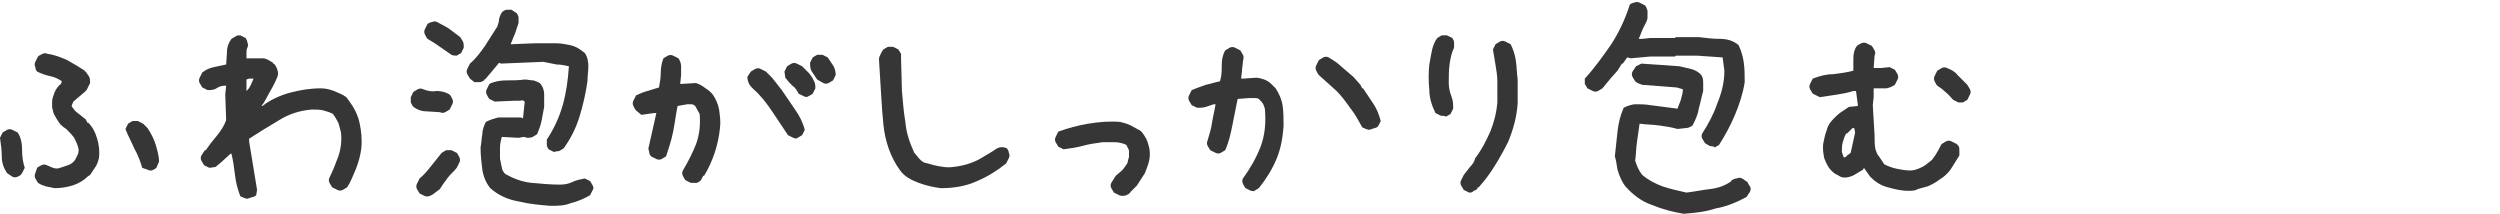
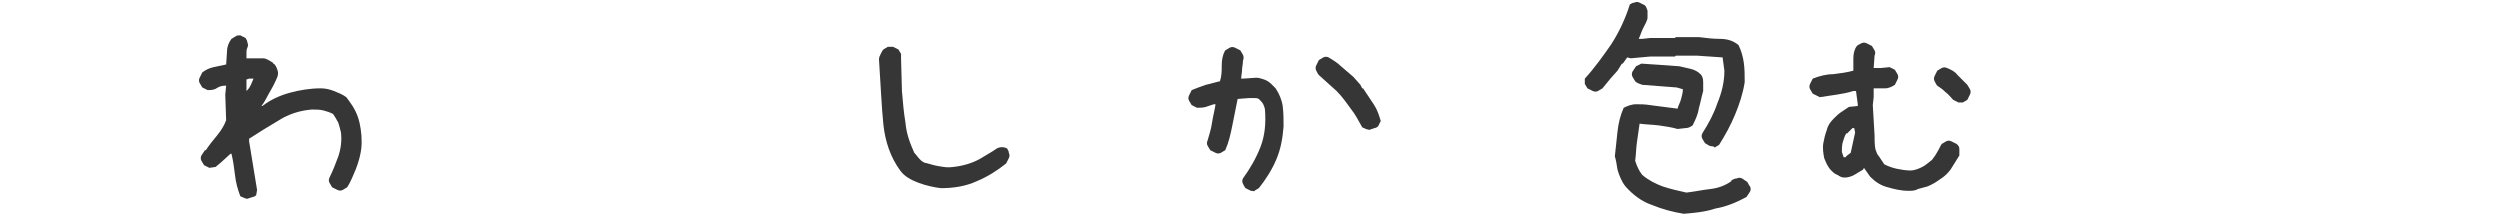
<svg xmlns="http://www.w3.org/2000/svg" version="1.1" id="レイヤー_1" x="0px" y="0px" viewBox="0 0 283 24.2" style="enable-background:new 0 0 283 24.2;" xml:space="preserve">
  <style type="text/css">
	.st0{fill:#363636;}
</style>
  <g id="レイヤー_2_1_">
    <g id="レイヤー_1-2">
-       <path class="st0" d="M1.4,20l-0.6-0.4c-0.4-0.6-0.6-1.2-0.6-1.9c0-0.7-0.1-1.4-0.2-2.1l0.3-0.6c0.2-0.1,0.3-0.2,0.5-0.3    c0.2-0.1,0.4-0.1,0.6,0l0.6,0.3c0.4,0.6,0.5,1.3,0.5,2c0,0.7,0.1,1.4,0.3,2l-0.3,0.6C2.3,19.9,2.2,19.9,2,20    C1.8,20.1,1.6,20.1,1.4,20z M6.2,21.3l-1-0.2c-0.3-0.1-0.6-0.2-0.9-0.4c-0.1-0.2-0.2-0.3-0.3-0.5c-0.1-0.2-0.1-0.4,0-0.6L4.2,19    c0.1-0.1,0.3-0.2,0.5-0.3c0.2-0.1,0.4-0.1,0.6,0c0.2,0.1,0.5,0.2,0.7,0.3c0.3,0.1,0.6,0.1,0.8,0c0.3-0.1,0.6-0.2,0.9-0.3    c0.3-0.1,0.6-0.3,0.8-0.6c0.1-0.2,0.2-0.4,0.3-0.6c0.1-0.2,0.1-0.4,0.1-0.6c-0.1-0.5-0.3-0.9-0.5-1.3c-0.3-0.4-0.6-0.7-0.9-1    c-0.3-0.2-0.6-0.4-0.8-0.7c-0.2-0.3-0.4-0.6-0.6-1c-0.1-0.2-0.1-0.5-0.2-0.7c0-0.2,0-0.5,0-0.7c0-0.4,0.2-0.8,0.3-1.1    C6.4,10,6.6,9.7,6.9,9.5L7,9.2C6.6,8.9,6.1,8.7,5.6,8.6c-0.5-0.1-1-0.3-1.4-0.5C4.1,8,4,7.8,4,7.6C3.9,7.4,3.9,7.2,4,7l0.3-0.6    c0.1-0.1,0.3-0.2,0.5-0.3c0.2-0.1,0.4-0.1,0.6,0c0.8,0.1,1.5,0.4,2.2,0.7C8.3,7.2,9,7.6,9.6,8v0.1h0.1c0.1,0.2,0.3,0.4,0.4,0.6    c0.1,0.2,0.1,0.5,0.1,0.7l-0.4,0.8l-0.2,0.2l-1.3,1.1L8.1,12c0.2,0.3,0.4,0.6,0.7,0.8c0.3,0.2,0.6,0.5,0.9,0.7l0.2,0.4H10    c0.5,0.5,0.8,1.1,1,1.8c0.2,0.7,0.3,1.4,0.2,2.2c-0.1,0.4-0.2,0.7-0.4,1c-0.2,0.3-0.4,0.6-0.6,0.9L9.9,20c-0.5,0.5-1.1,0.8-1.7,1    C7.5,21.2,6.9,21.3,6.2,21.3z M16.7,19.2L16.1,19c-0.2-0.7-0.5-1.5-0.9-2.2c-0.3-0.7-0.7-1.4-1-2.2l0.3-0.6    c0.2-0.1,0.3-0.2,0.5-0.3c0.2,0,0.4,0,0.6,0l0.6,0.3l0.5,0.5c0.4,0.6,0.7,1.2,0.9,1.8c0.2,0.7,0.4,1.3,0.4,2L17.7,19    c-0.1,0.1-0.3,0.2-0.5,0.3C17,19.3,16.8,19.3,16.7,19.2z" />
      <path class="st0" d="M28,22.5c-0.2,0-0.3-0.1-0.4-0.1c-0.1-0.1-0.3-0.1-0.4-0.2c-0.3-0.8-0.5-1.5-0.6-2.4    c-0.1-0.8-0.2-1.6-0.4-2.4h-0.1l-1.1,1l-0.6,0.5l-0.7,0.1l-0.6-0.3c-0.1-0.2-0.2-0.3-0.3-0.5c-0.1-0.2-0.1-0.4,0-0.6l0.4-0.6h0.1    c0.4-0.6,0.8-1.1,1.3-1.7c0.4-0.5,0.8-1.1,1-1.7l-0.1-2.9l0.1-1h-0.1c-0.4,0-0.7,0.1-1,0.3c-0.3,0.2-0.7,0.2-1,0.2l-0.6-0.3    c-0.1-0.2-0.2-0.3-0.3-0.5c-0.1-0.2-0.1-0.4,0-0.6l0.3-0.6c0.4-0.3,0.8-0.5,1.3-0.6c0.5-0.1,0.9-0.2,1.4-0.3l0.1-1.5    c0-0.5,0.2-1,0.5-1.4c0.2-0.1,0.3-0.2,0.5-0.3C26.8,4,27,4,27.2,4l0.6,0.3C27.9,4.5,28,4.6,28,4.8c0.1,0.2,0.1,0.4,0,0.6    c-0.1,0.2-0.1,0.4-0.1,0.6c0,0.2,0,0.4,0,0.6h0.2h1.7c0.2,0,0.4,0.1,0.6,0.2l0.5,0.3v0.1H31c0.2,0.2,0.3,0.4,0.4,0.7    c0.1,0.3,0.1,0.5,0,0.8c-0.2,0.5-0.5,1.1-0.8,1.6S30,11.5,29.6,12h0.1c0.9-0.7,2-1.2,3.1-1.5c1.1-0.3,2.3-0.5,3.5-0.5    c0.5,0,1,0.1,1.5,0.3c0.5,0.2,1,0.4,1.4,0.7l0.3,0.4c0.6,0.8,1,1.6,1.2,2.5c0.2,0.9,0.3,1.9,0.2,2.9c-0.1,0.8-0.3,1.5-0.6,2.3    c-0.3,0.7-0.6,1.5-1,2.1c-0.2,0.1-0.3,0.2-0.5,0.3c-0.2,0.1-0.4,0.1-0.6,0l-0.6-0.3c-0.1-0.2-0.2-0.3-0.3-0.5    c-0.1-0.2-0.1-0.4,0-0.6c0.4-0.8,0.7-1.6,1-2.4c0.3-0.9,0.4-1.8,0.3-2.7c-0.1-0.4-0.2-0.8-0.3-1.1c-0.2-0.4-0.4-0.7-0.6-1    c-0.4-0.2-0.7-0.3-1.1-0.4c-0.4-0.1-0.8-0.1-1.3-0.1c-1.3,0.1-2.6,0.5-3.7,1.2c-1.2,0.7-2.3,1.4-3.4,2.1V16l0.9,5.5L29,22.1    c-0.1,0.1-0.3,0.2-0.4,0.2L28,22.5z M28,10.2c0.2-0.2,0.3-0.4,0.4-0.6c0.1-0.2,0.2-0.5,0.3-0.7h-0.5l-0.3,0.1v1.3L28,10.2L28,10.2    z" />
-       <path class="st0" d="M49.8,12.7l-1.6-0.1c-0.5,0-1-0.2-1.4-0.5c-0.1-0.1-0.2-0.3-0.3-0.5c0-0.2,0-0.4,0-0.6l0.3-0.6    c0.2-0.1,0.3-0.2,0.5-0.3c0.2-0.1,0.4-0.1,0.6,0c0.5,0.2,1,0.3,1.5,0.2c0.5,0,1,0.1,1.5,0.4c0.1,0.1,0.2,0.3,0.3,0.5    c0.1,0.2,0.1,0.4,0,0.6l-0.3,0.6c-0.2,0.1-0.3,0.2-0.5,0.3C50.2,12.8,50,12.8,49.8,12.7z M48.1,22.2l-0.6-0.3    c-0.1-0.2-0.2-0.3-0.3-0.5c-0.1-0.2-0.1-0.4,0-0.6l0.3-0.6c0.5-0.4,0.9-0.9,1.3-1.4c0.4-0.5,0.8-1,1.2-1.5    c0.2-0.1,0.3-0.2,0.5-0.3c0.2,0,0.4,0,0.6,0l0.6,0.3c0.1,0.1,0.2,0.3,0.3,0.5c0.1,0.2,0.1,0.4,0,0.6l-0.3,0.6    c-0.3,0.4-0.7,0.7-1,1.1c-0.3,0.4-0.6,0.8-0.9,1.3L49,22C48.7,22.2,48.4,22.3,48.1,22.2z M51.1,6.2l-1.3-0.9    c-0.4-0.3-0.9-0.6-1.4-0.9c-0.1-0.1-0.2-0.3-0.3-0.5c-0.1-0.2-0.1-0.4,0-0.6l0.3-0.6c0.2-0.1,0.3-0.2,0.5-0.2    c0.2-0.1,0.4-0.1,0.6,0C50,2.8,50.5,3,50.9,3.3c0.4,0.3,0.8,0.6,1.2,0.9c0.1,0.2,0.2,0.3,0.3,0.5c0.1,0.2,0.1,0.4,0.1,0.7L52.2,6    c-0.2,0.1-0.3,0.2-0.5,0.3C51.5,6.3,51.3,6.3,51.1,6.2L51.1,6.2z M62.7,17.2l-0.6-0.3c-0.1-0.2-0.2-0.3-0.2-0.5c0-0.2,0-0.4,0-0.6    c0.8-1.2,1.4-2.5,1.8-3.9c0.4-1.4,0.6-2.9,0.7-4.4c-0.5-0.1-0.9-0.2-1.4-0.2L61.5,7l-4.8,0.2l-0.2-0.1l-1,1.2l-0.6,0.7h-0.1v0.1    c-0.2,0.1-0.3,0.2-0.5,0.2c-0.2,0-0.4,0-0.6,0l-0.5-0.4c-0.1-0.2-0.2-0.3-0.3-0.5c-0.1-0.2-0.1-0.4,0-0.6l0.3-0.6    c0.7-0.6,1.2-1.3,1.7-2L56.3,3c0.1-0.3,0.2-0.6,0.2-0.9c0.1-0.3,0.2-0.6,0.4-0.8c0.2-0.1,0.3-0.2,0.5-0.2c0.2,0,0.4,0,0.5,0    l0.6,0.4c0.1,0.2,0.2,0.3,0.2,0.5c0,0.2,0,0.4,0,0.6l-0.4,1.2c-0.2,0.4-0.3,0.8-0.5,1.2h0.2l2.5-0.1c0.8,0,1.7,0,2.5,0    c0.5,0,1,0.1,1.5,0.2c0.5,0.1,0.9,0.3,1.3,0.6L66.2,6c0.3,0.4,0.4,1,0.4,1.5c0,0.6-0.1,1.1-0.1,1.7c-0.2,1.4-0.5,2.7-0.9,4    c-0.4,1.3-1,2.5-1.8,3.6c-0.2,0.1-0.3,0.2-0.5,0.3C63,17.1,62.8,17.2,62.7,17.2z M62.3,23.3c-1.2-0.1-2.4-0.2-3.6-0.5    c-1.2-0.2-2.3-0.7-3.2-1.5c-0.5-0.6-0.8-1.4-0.9-2.1c-0.1-0.8-0.2-1.6-0.2-2.5c0.1-0.5,0.1-1,0.2-1.5c0-0.5,0.2-1,0.4-1.4    c0.2-0.1,0.4-0.2,0.7-0.3l0.7-0.2h2.6l0.2,0.1l0.2-1.9c-0.1-0.1-0.3-0.2-0.5-0.1c-0.2,0-0.4,0-0.6,0L56,11.5l-0.6-0.3    c-0.1-0.1-0.2-0.3-0.3-0.5c-0.1-0.2-0.1-0.4,0-0.6l0.3-0.6c0.6-0.3,1.3-0.4,1.9-0.4c0.7,0,1.4,0,2.1-0.1c0.3,0,0.6,0.1,1,0.1    c0.3,0.1,0.6,0.2,0.8,0.4c0.3,0.4,0.4,0.8,0.4,1.2c0,0.5,0,0.9,0,1.4c-0.1,0.5-0.2,1.1-0.3,1.6c-0.1,0.5-0.3,1-0.5,1.5    c-0.2,0.1-0.3,0.2-0.5,0.3c-0.2,0.1-0.4,0.1-0.6,0.1l-0.4-0.1l-0.6,0.1l-1.9-0.1c-0.1,0.4-0.2,0.8-0.2,1.2c0,0.4,0,0.8,0,1.3    c0.1,0.3,0.1,0.6,0.2,0.9c0,0.3,0.2,0.6,0.4,0.8c0.9,0.5,1.9,0.9,3,1c1.1,0.1,2.1,0.2,3.2,0.2c0.5,0,1-0.1,1.4-0.3    c0.4-0.2,0.9-0.3,1.4-0.4l0.6,0.3c0.1,0.2,0.2,0.3,0.3,0.5c0.1,0.2,0.1,0.4,0,0.5l-0.3,0.6c-0.7,0.4-1.4,0.7-2.2,0.9    C63.9,23.3,63.1,23.3,62.3,23.3z" />
-       <path class="st0" d="M78.2,20.7l-0.6-0.3c-0.1-0.1-0.2-0.3-0.3-0.5c-0.1-0.2-0.1-0.4,0-0.6c0.6-1,1.1-2,1.5-3    c0.4-1.1,0.5-2.3,0.4-3.4l-0.5-0.9c-0.1-0.1-0.3-0.2-0.4-0.2c-0.2,0-0.4,0-0.5,0l-1.1,0.2c-0.2,1-0.3,1.9-0.5,2.9    c-0.2,1-0.5,1.9-0.8,2.8c-0.2,0.1-0.3,0.2-0.5,0.3c-0.2,0.1-0.4,0.1-0.6,0l-0.6-0.3c-0.1-0.1-0.2-0.3-0.2-0.4    c0-0.2-0.1-0.3-0.1-0.5l0.9-4H74l-1.4,0.2L72,12.5c-0.1-0.1-0.2-0.3-0.3-0.5c-0.1-0.2-0.1-0.4,0-0.6l0.3-0.6    c0.4-0.2,0.9-0.4,1.3-0.5c0.4-0.1,0.9-0.3,1.3-0.4c0.1-0.6,0.2-1.1,0.2-1.7c0-0.5,0.1-1.1,0.3-1.6c0.2-0.1,0.3-0.2,0.5-0.3    c0.2-0.1,0.4-0.1,0.6,0l0.6,0.3c0.2,0.3,0.3,0.6,0.3,0.9c0,0.3,0,0.7,0,1L77,9.5h0.1l1.7-0.1c0.3,0.1,0.5,0.2,0.8,0.4l0.7,0.5    l0.3,0.3c0.4,0.5,0.7,1.2,0.8,1.8c0.1,0.7,0.2,1.4,0.1,2.1c-0.1,1-0.3,1.9-0.6,2.8c-0.3,0.9-0.7,1.8-1.2,2.6h-0.1l-0.2,0.4    c-0.1,0.2-0.3,0.3-0.5,0.4C78.6,20.7,78.4,20.7,78.2,20.7z M89.8,15.6l-0.6-0.3c-0.6-0.9-1.2-1.8-1.8-2.7    c-0.6-0.9-1.3-1.8-2.1-2.5c-0.2-0.2-0.4-0.4-0.5-0.6c-0.1-0.2-0.2-0.5-0.2-0.8L85,8.1c0.2-0.1,0.3-0.2,0.5-0.3    c0.2-0.1,0.4-0.1,0.6,0l0.6,0.3l0.2,0.2l0.3,0.3l0.2,0.2l1.1,1.4c0.5,0.7,1,1.5,1.5,2.2c0.5,0.7,0.9,1.5,1.1,2.3l-0.3,0.6    c-0.2,0.1-0.3,0.2-0.5,0.3C90.2,15.7,90,15.7,89.8,15.6z M91,10.9l-0.6-0.3c-0.2-0.4-0.4-0.7-0.7-0.9c-0.3-0.3-0.5-0.5-0.8-0.9    l-0.1-0.7l0.3-0.6c0.2-0.1,0.3-0.2,0.5-0.3c0.2-0.1,0.4-0.1,0.6,0l0.6,0.3l0.8,0.8c0.2,0.3,0.4,0.5,0.5,0.8    c0.2,0.3,0.2,0.6,0.2,0.9l-0.3,0.6c-0.1,0.1-0.3,0.2-0.5,0.3C91.4,11,91.2,11,91,10.9z M93.2,9.4L92.5,9c-0.2-0.3-0.4-0.6-0.6-0.9    c-0.2-0.3-0.2-0.7-0.2-1l0.3-0.6c0.2-0.1,0.3-0.2,0.5-0.3c0.2,0,0.4,0,0.6,0l0.6,0.3c0.2,0.3,0.4,0.6,0.6,0.9    c0.2,0.3,0.3,0.7,0.3,1.1l-0.3,0.6c-0.2,0.1-0.3,0.2-0.5,0.3C93.6,9.5,93.4,9.5,93.2,9.4z" />
      <path class="st0" d="M106.5,21.3c-0.8-0.1-1.7-0.3-2.5-0.6c-0.8-0.3-1.6-0.7-2.1-1.4c-1.1-1.5-1.7-3.3-1.9-5.2    c-0.2-1.9-0.3-4.4-0.5-7.4c0-0.2,0.1-0.4,0.2-0.6c0.1-0.2,0.2-0.4,0.3-0.5c0.2-0.1,0.3-0.2,0.5-0.3c0.2,0,0.4,0,0.6,0l0.6,0.3    c0.1,0.2,0.2,0.3,0.3,0.5c0,0.2,0,0.4,0,0.5l0.1,3.7c0.1,1.2,0.2,2.4,0.4,3.6c0.1,1.2,0.5,2.3,1,3.4l0.1,0.1l0.4,0.5    c0.1,0.1,0.2,0.2,0.3,0.3c0.1,0.1,0.2,0.1,0.3,0.2c0.5,0.1,1,0.3,1.6,0.4c0.6,0.1,1.1,0.2,1.7,0.1c1-0.1,2.1-0.4,3-0.9    c0.8-0.5,1.4-0.8,1.8-1.1c0.4-0.3,0.9-0.3,1.3-0.1c0.1,0.2,0.2,0.3,0.2,0.5c0.1,0.2,0.1,0.4,0,0.6l-0.3,0.6c-1,0.8-2.1,1.5-3.3,2    C109.3,21.1,107.9,21.3,106.5,21.3z" />
-       <path class="st0" d="M126.7,22.1l-0.6-0.3c-0.1-0.2-0.2-0.3-0.3-0.5c-0.1-0.2-0.1-0.4,0-0.6l0.5-0.8c0.2-0.2,0.5-0.4,0.7-0.6    c0.2-0.2,0.4-0.5,0.6-0.8c0.1-0.2,0.1-0.5,0.2-0.7c0-0.3,0-0.5,0-0.8l-0.3-0.6c-0.4-0.2-0.9-0.3-1.3-0.3h-1.4    c-0.7,0.1-1.5,0.2-2.2,0.4c-0.7,0.2-1.5,0.3-2.2,0.4l-0.6-0.3c-0.1-0.2-0.2-0.3-0.3-0.5c-0.1-0.2-0.1-0.4,0-0.6l0.3-0.6    c1.1-0.4,2.2-0.7,3.4-0.9c1.2-0.2,2.4-0.3,3.6-0.2c0.4,0.1,0.8,0.2,1.2,0.4c0.4,0.2,0.7,0.4,1.1,0.6l0.2,0.2    c0.3,0.4,0.6,0.9,0.7,1.4c0.2,0.6,0.2,1.2,0.1,1.7c-0.1,0.5-0.3,1-0.5,1.5c-0.3,0.5-0.6,0.9-0.9,1.4l-0.2,0.2l-0.3,0.3l-0.2,0.2    c-0.1,0.2-0.3,0.3-0.5,0.4C127.2,22.2,126.9,22.2,126.7,22.1z" />
      <path class="st0" d="M141.6,21.6l-0.6-0.3c-0.1-0.1-0.2-0.3-0.3-0.5c-0.1-0.2-0.1-0.4,0-0.6c0.8-1.1,1.5-2.3,2-3.6    c0.5-1.3,0.6-2.7,0.5-4.1c0-0.2-0.1-0.5-0.2-0.7c-0.1-0.2-0.3-0.4-0.5-0.6c-0.2-0.1-0.3-0.1-0.5-0.1h-0.6l-1.3,0.1    c-0.2,1-0.4,2-0.6,3c-0.2,1-0.4,1.9-0.8,2.8c-0.2,0.1-0.3,0.2-0.5,0.3c-0.2,0.1-0.4,0.1-0.6,0l-0.6-0.3c-0.1-0.2-0.2-0.3-0.3-0.5    c-0.1-0.2-0.1-0.4,0-0.6c0.2-0.7,0.4-1.3,0.5-2c0.1-0.7,0.3-1.4,0.4-2.1h-0.2c-0.3,0.1-0.6,0.2-0.9,0.3c-0.3,0.1-0.7,0.1-1,0.1    l-0.6-0.3c-0.1-0.2-0.2-0.3-0.3-0.5c-0.1-0.2-0.1-0.4,0-0.6l0.3-0.6c0.5-0.2,1-0.4,1.6-0.6c0.5-0.1,1.1-0.3,1.6-0.4    c0.2-0.6,0.2-1.2,0.2-1.8c0-0.6,0.1-1.2,0.4-1.7c0.2-0.1,0.3-0.2,0.5-0.3c0.2-0.1,0.4-0.1,0.6,0l0.6,0.3c0.1,0.2,0.2,0.3,0.3,0.5    c0.1,0.2,0.1,0.4,0,0.7c0,0.4-0.1,0.7-0.1,1c0,0.3-0.1,0.7-0.1,1h0.2l1.5-0.1c0.3,0,0.6,0.1,0.9,0.2c0.3,0.1,0.6,0.3,0.8,0.5    l0.5,0.5c0.4,0.6,0.7,1.3,0.8,2c0.1,0.8,0.1,1.5,0.1,2.3c-0.1,1.3-0.3,2.5-0.8,3.7c-0.5,1.2-1.2,2.3-2,3.3    c-0.2,0.1-0.3,0.2-0.5,0.3C142.1,21.7,141.8,21.6,141.6,21.6z M155,14.7l-0.4-0.1c-0.1-0.1-0.3-0.1-0.4-0.2    c-0.4-0.7-0.8-1.5-1.3-2.1c-0.5-0.7-1-1.4-1.6-2l-2-1.8c-0.1-0.1-0.2-0.3-0.3-0.5c-0.1-0.2-0.1-0.4,0-0.6l0.3-0.6    c0.2-0.1,0.3-0.2,0.5-0.3c0.2-0.1,0.4-0.1,0.6,0c0.5,0.3,1,0.6,1.4,1c0.5,0.4,0.9,0.8,1.4,1.2l0.8,0.9l0.2,0.4h0.1l1.2,1.8    c0.4,0.6,0.6,1.2,0.8,1.9l-0.3,0.6c-0.1,0.1-0.3,0.2-0.4,0.2L155,14.7z" />
-       <path class="st0" d="M163.1,13.1l-0.6-0.3c-0.4-0.8-0.7-1.7-0.7-2.6c-0.1-1-0.1-2,0-2.9c0.1-0.6,0.2-1.1,0.3-1.6    c0.1-0.5,0.3-1,0.6-1.4c0.2-0.1,0.3-0.2,0.5-0.3c0.2,0,0.4,0,0.6,0l0.6,0.3c0.1,0.2,0.2,0.3,0.2,0.5c0,0.2,0,0.4,0,0.6    c-0.3,0.6-0.4,1.2-0.5,1.8C164,8,164,8.6,164,9.4c0,0.5,0.1,1,0.3,1.5c0.2,0.5,0.2,0.9,0.2,1.4l-0.3,0.6c-0.2,0.1-0.3,0.2-0.5,0.3    C163.5,13.1,163.3,13.1,163.1,13.1z M166.3,21.8l-0.6-0.3c-0.1-0.2-0.2-0.3-0.3-0.5c-0.1-0.2-0.1-0.4,0-0.6l0.3-0.6l0.7-0.9    c0.3-0.3,0.5-0.6,0.6-1c0.7-0.9,1.2-1.9,1.7-3c0.4-1,0.7-2.1,0.8-3.3V9.2c0-0.6-0.1-1.2-0.2-1.8s-0.2-1.2-0.3-1.8l0.3-0.6    c0.2-0.1,0.3-0.2,0.5-0.3c0.2-0.1,0.4-0.1,0.6,0l0.6,0.3c0.3,0.6,0.5,1.2,0.6,1.9c0.1,0.7,0.1,1.4,0.2,2.1v2.7    c-0.1,1.5-0.5,3-1.1,4.4c-0.7,1.4-1.5,2.8-2.4,4l-0.4,0.5l-0.5,0.6h-0.1l-0.1,0.2c-0.1,0.1-0.3,0.2-0.4,0.2    C166.7,21.8,166.5,21.8,166.3,21.8z" />
      <path class="st0" d="M193.5,16.5l-0.5-0.3c-0.1-0.2-0.2-0.3-0.3-0.5c-0.1-0.2-0.1-0.4,0-0.6c0.7-1.1,1.3-2.2,1.7-3.4    c0.5-1.2,0.8-2.4,0.8-3.7L195,6.5l-2.9-0.2h-2.4l-0.1,0.1h-2.8l-2.2,0.2l-0.4-0.1l-0.5,0.7h-0.1l-0.5,0.8l-0.8,0.9l-0.9,1.1    c-0.2,0.1-0.3,0.2-0.5,0.3c-0.2,0.1-0.4,0.1-0.6,0l-0.6-0.3c-0.1-0.2-0.2-0.3-0.3-0.5c0-0.2,0-0.4,0-0.6c1.1-1.2,2.1-2.6,3-3.9    c0.9-1.4,1.6-2.9,2.1-4.5c0.2-0.1,0.3-0.2,0.5-0.2c0.2-0.1,0.4-0.1,0.6,0l0.6,0.3c0.2,0.2,0.2,0.4,0.3,0.6c0,0.2,0,0.5,0,0.8    s-0.3,0.8-0.5,1.2s-0.3,0.8-0.5,1.2h0.4l0.9-0.1h2.8l0.1-0.1h2.6c0.8,0.1,1.6,0.2,2.4,0.2c0.8,0,1.5,0.2,2.1,0.7    c0.3,0.6,0.5,1.3,0.6,2c0.1,0.7,0.1,1.5,0.1,2.2c-0.2,1.3-0.6,2.5-1.1,3.7c-0.5,1.2-1.1,2.3-1.8,3.4c-0.2,0.1-0.3,0.2-0.5,0.3    C194,16.5,193.7,16.6,193.5,16.5z M190.6,24.2c-1.2-0.2-2.4-0.5-3.6-1c-1.2-0.4-2.2-1.2-3-2.1c-0.4-0.5-0.7-1.2-0.9-1.9    c-0.1-0.7-0.2-1.2-0.3-1.5c0.1-0.9,0.2-1.8,0.3-2.8c0.1-0.9,0.3-1.8,0.7-2.7c0.4-0.2,0.9-0.4,1.4-0.4c0.5,0,1,0,1.6,0.1l3.1,0.4    c0.1-0.4,0.3-0.7,0.4-1.1c0.1-0.4,0.2-0.7,0.2-1.1l-0.7-0.2l-3.9-0.3c-0.3-0.1-0.6-0.2-0.8-0.4c-0.1-0.2-0.2-0.3-0.3-0.5    c-0.1-0.2-0.1-0.4,0-0.6l0.4-0.6l0.6-0.3l4.3,0.3c0.4,0.1,0.9,0.2,1.3,0.3c0.4,0.1,0.8,0.3,1.1,0.6c0.2,0.2,0.3,0.5,0.3,0.9    c0,0.3,0,0.6,0,1c-0.2,0.7-0.3,1.3-0.5,2c-0.1,0.7-0.4,1.3-0.7,1.9c-0.3,0.2-0.5,0.3-0.8,0.3l-0.9,0.1c-0.7-0.2-1.4-0.3-2.1-0.4    c-0.8-0.1-1.5-0.1-2.2-0.2c-0.1,0.7-0.2,1.4-0.3,2.1s-0.1,1.4-0.2,2.1c0.2,0.6,0.4,1.1,0.8,1.6c0.7,0.6,1.5,1,2.3,1.3    c0.9,0.3,1.8,0.5,2.7,0.7c0.9-0.1,1.8-0.3,2.7-0.4c0.9-0.1,1.7-0.4,2.4-0.9v-0.1c0.2-0.1,0.4-0.2,0.6-0.2c0.2-0.1,0.4-0.1,0.6,0    l0.6,0.4c0.1,0.2,0.2,0.4,0.3,0.5c0.1,0.2,0.1,0.4,0,0.6l-0.4,0.6c-1.1,0.6-2.3,1.1-3.5,1.3C193,24,191.8,24.1,190.6,24.2z" />
      <path class="st0" d="M216,21.6c-0.8,0-1.6-0.2-2.3-0.4c-0.8-0.2-1.4-0.6-2-1.2l-0.7-1l-0.1,0.2l-1,0.6c-0.4,0.2-0.7,0.3-1.1,0.3    c-0.3,0-0.5-0.1-0.8-0.3c-0.3-0.1-0.5-0.3-0.7-0.5c-0.4-0.4-0.6-0.9-0.8-1.4c-0.1-0.5-0.2-1.1-0.1-1.7c0.1-0.5,0.2-1,0.4-1.5    c0.1-0.5,0.4-0.9,0.8-1.3c0.2-0.2,0.5-0.5,0.8-0.7c0.3-0.2,0.6-0.4,0.9-0.6l1-0.1v-0.2l-0.2-1.5h-0.3c-0.6,0.2-1.2,0.3-1.8,0.4    L206,11l-0.8-0.4c-0.1-0.2-0.2-0.3-0.3-0.5c-0.1-0.2-0.1-0.4,0-0.6l0.3-0.6c0.8-0.3,1.5-0.5,2.3-0.5c0.8-0.1,1.6-0.2,2.3-0.4V6.6    c0-0.5,0.1-1,0.4-1.4c0.1-0.1,0.3-0.2,0.5-0.3c0.2-0.1,0.4-0.1,0.6,0l0.6,0.3c0.1,0.2,0.2,0.3,0.3,0.5c0.1,0.2,0.1,0.4,0,0.6    l-0.1,1.4h0.8l1-0.1l0.6,0.3c0.1,0.2,0.2,0.3,0.3,0.5c0.1,0.2,0.1,0.4,0,0.6l-0.3,0.6c-0.3,0.2-0.7,0.4-1.1,0.4h-1.3v1l-0.1,0.9    l0.2,3.4c0,0.5,0,1.1,0.1,1.6c0.1,0.3,0.2,0.6,0.4,0.8c0.2,0.3,0.4,0.6,0.6,0.9c0.4,0.2,0.9,0.4,1.4,0.5c0.5,0.1,1,0.2,1.6,0.2    c0.4,0,0.9-0.2,1.3-0.4c0.4-0.2,0.7-0.5,1.1-0.8c0.2-0.3,0.4-0.5,0.6-0.9c0.2-0.3,0.3-0.6,0.5-0.9c0.2-0.1,0.3-0.2,0.5-0.3    c0.2-0.1,0.4-0.1,0.6,0l0.6,0.3c0.2,0.2,0.3,0.3,0.3,0.6c0,0.2,0,0.4,0,0.7l-1,1.6c-0.3,0.4-0.7,0.8-1.2,1.1    c-0.4,0.3-0.9,0.6-1.4,0.8c-0.4,0.1-0.7,0.2-1.1,0.3C216.8,21.6,216.4,21.6,216,21.6z M209.1,17.6l0.4-0.3L210,15l-0.1-0.5h-0.2    l-0.6,0.6H209c-0.2,0.3-0.3,0.7-0.4,1c-0.1,0.4-0.1,0.7-0.1,1.1l0.2,0.6h0.2L209.1,17.6z M221.7,11.6l-0.6-0.3    c-0.3-0.3-0.5-0.6-0.9-0.9c-0.3-0.3-0.6-0.5-0.9-0.7c-0.1-0.1-0.2-0.3-0.3-0.5c-0.1-0.2-0.1-0.4,0-0.6l0.3-0.6    c0.2-0.1,0.3-0.2,0.5-0.3c0.2-0.1,0.4-0.1,0.6,0c0.5,0.2,0.9,0.4,1.2,0.8l1.1,1.1c0.1,0.2,0.2,0.3,0.3,0.5c0.1,0.2,0.1,0.4,0,0.6    l-0.3,0.6c-0.2,0.1-0.3,0.2-0.5,0.3C222.1,11.6,221.9,11.6,221.7,11.6L221.7,11.6z" />
    </g>
  </g>
</svg>